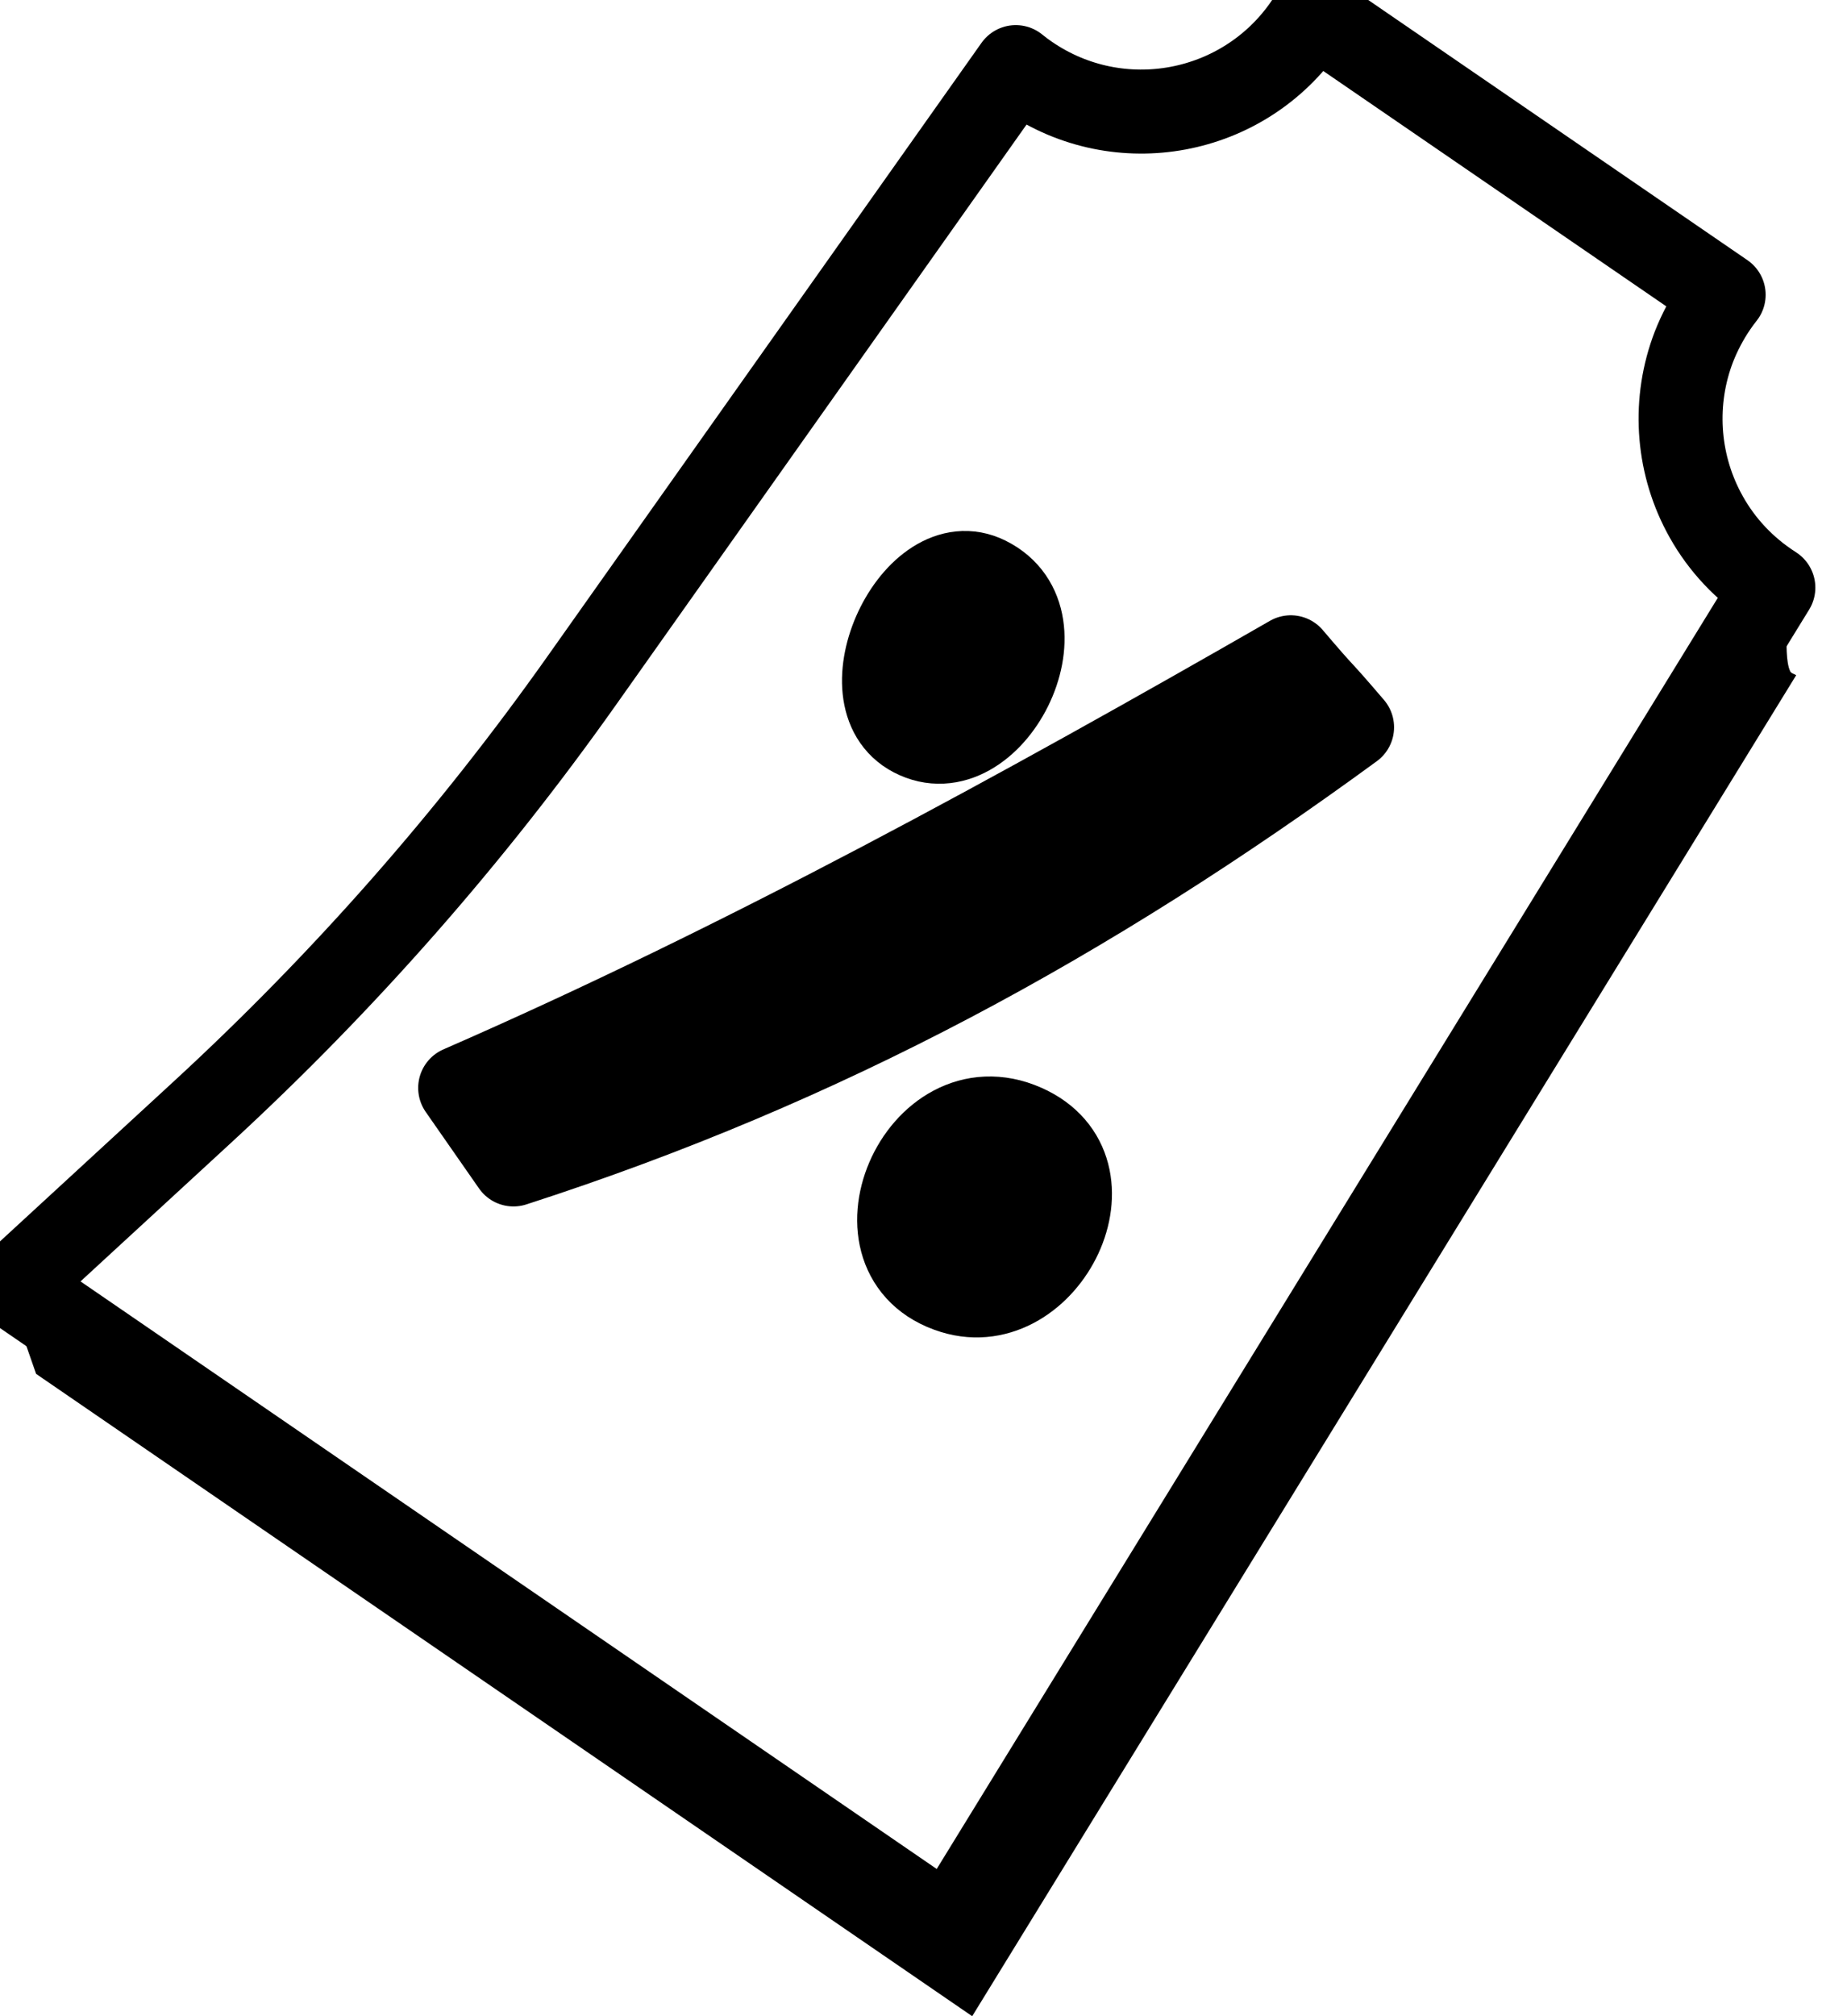
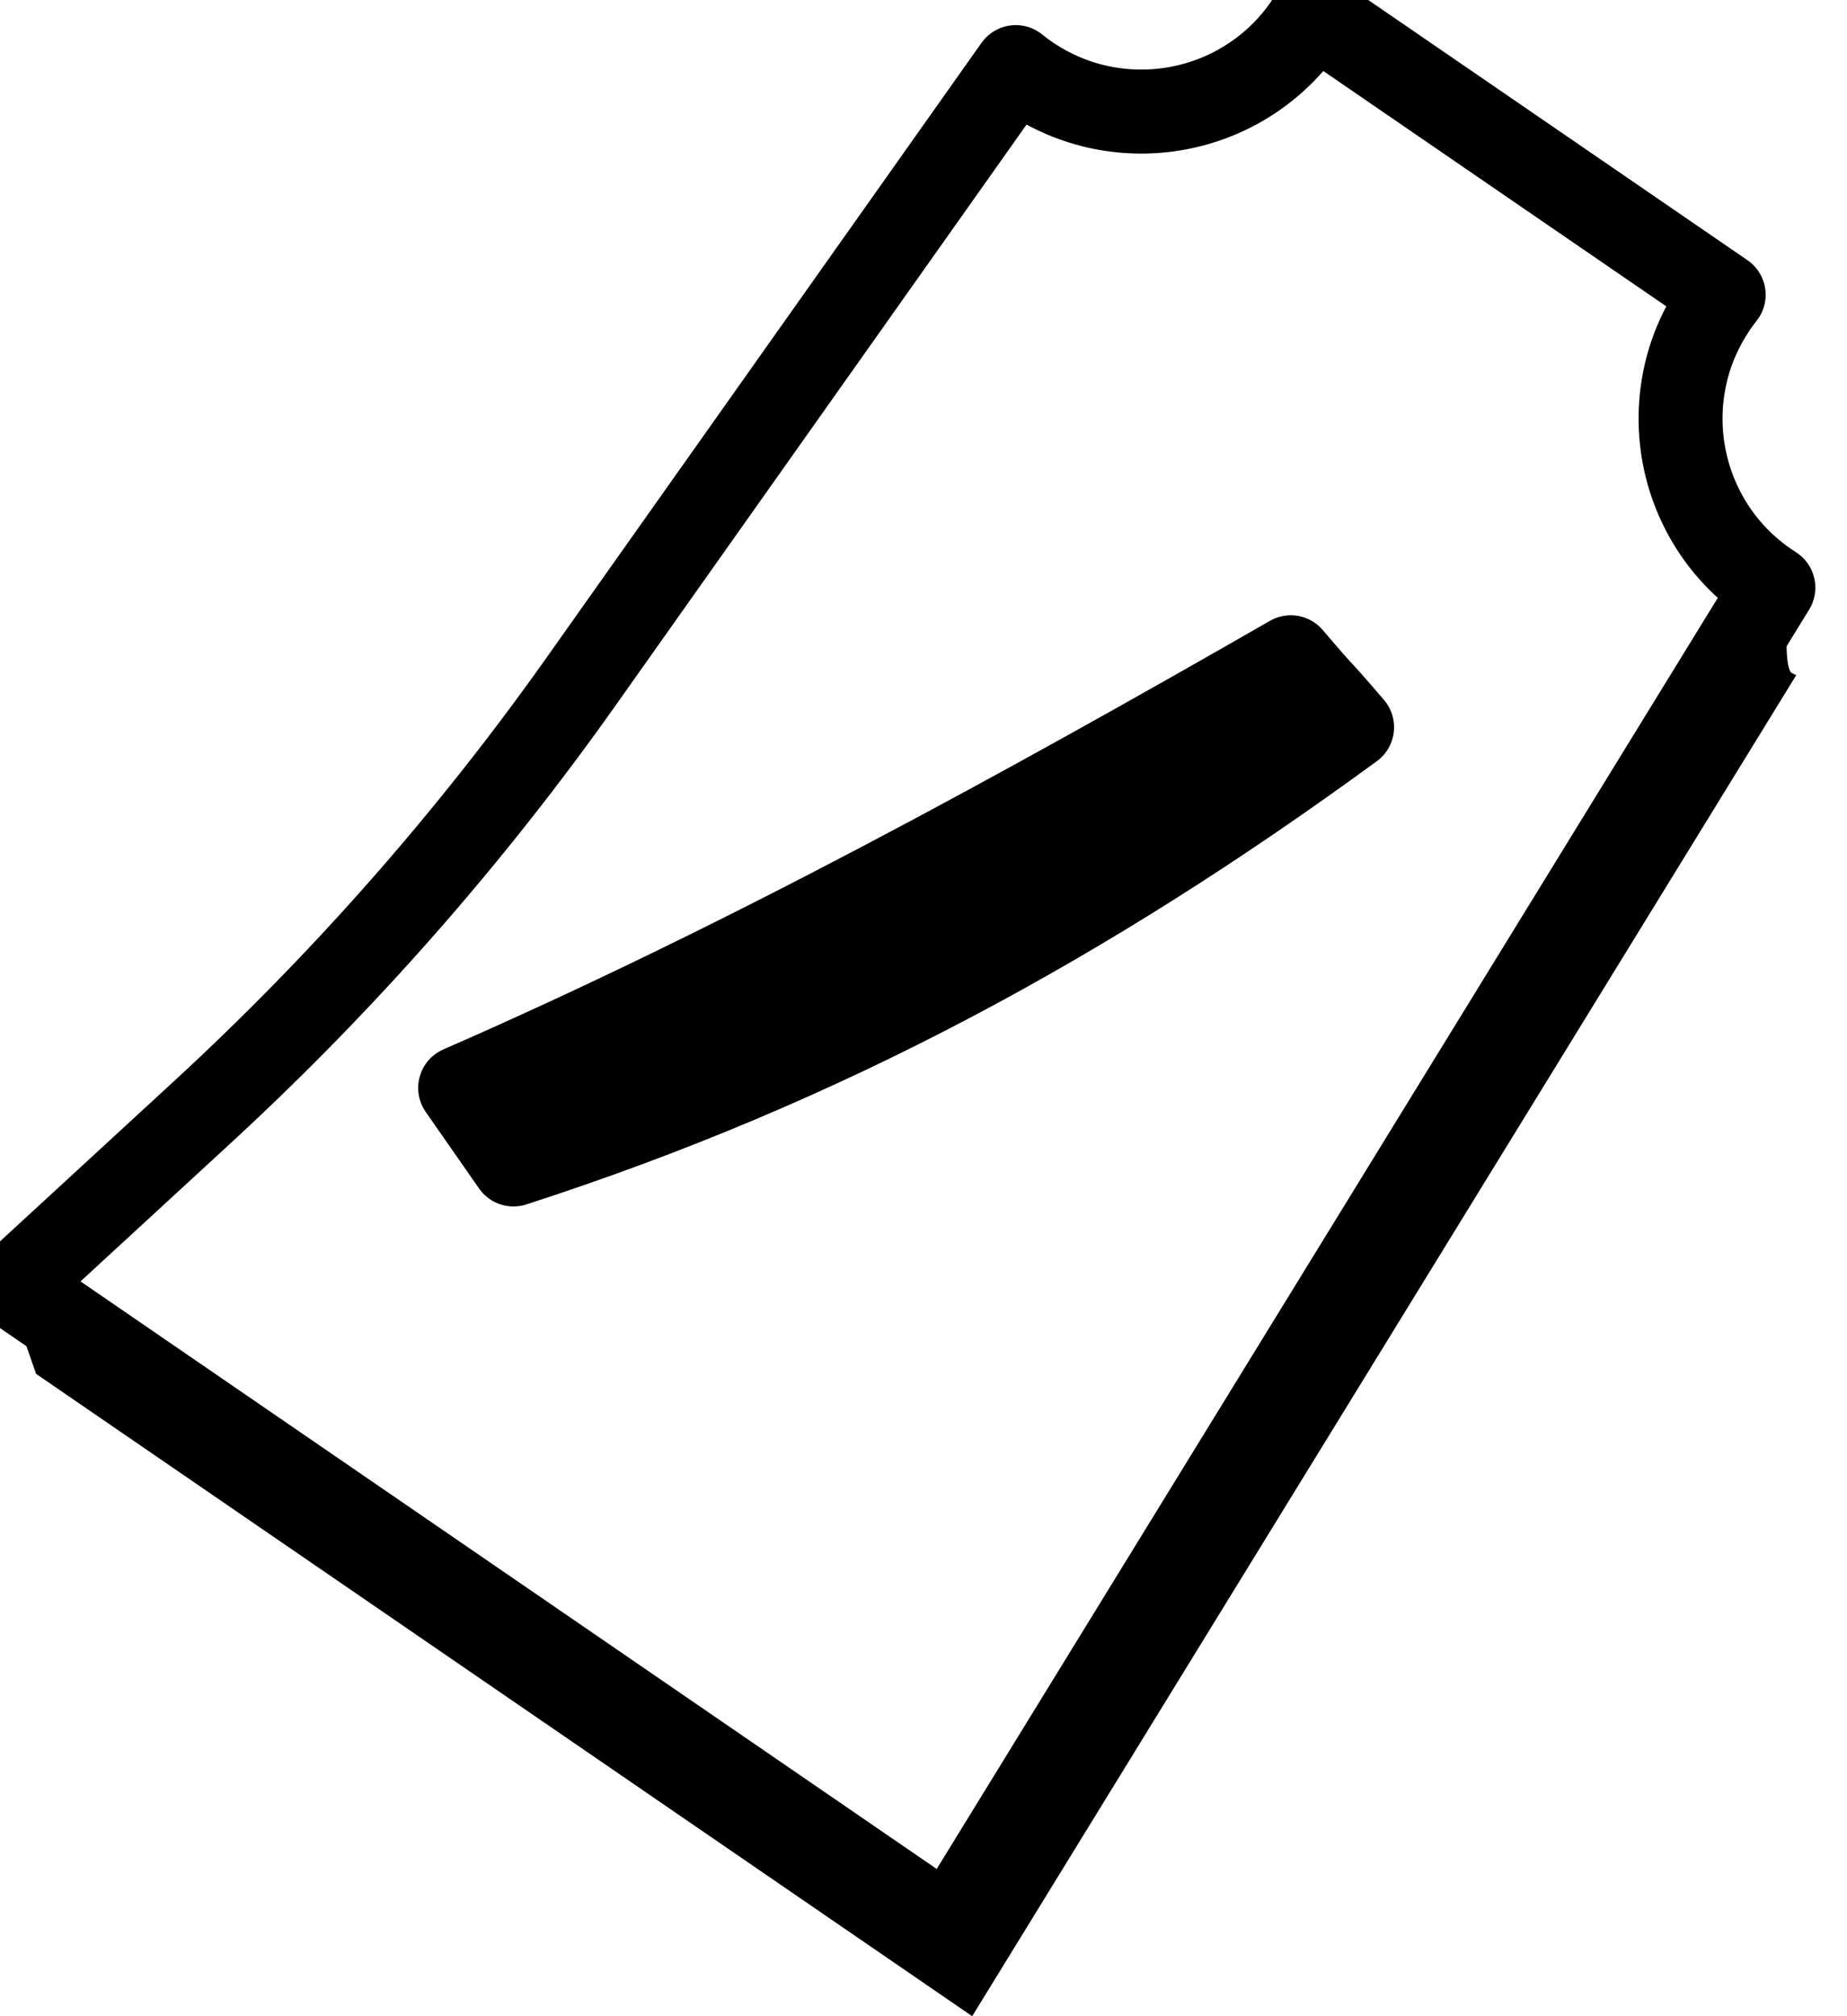
<svg xmlns="http://www.w3.org/2000/svg" fill="none" viewBox="0 0 22 24" height="24" width="22">
  <path stroke-linejoin="round" stroke-linecap="round" stroke="black" d="M21.123 6.995L20.806 7.51L11.308 22.957L0.881 15.806L0.158 15.311L2.412 13.237C4.096 11.687 5.612 9.964 6.934 8.095L12.099 0.799C12.147 0.838 12.197 0.876 12.249 0.911C13.333 1.654 14.814 1.378 15.557 0.295C15.588 0.25 15.617 0.204 15.644 0.158L20.531 3.509C20.497 3.551 20.466 3.594 20.435 3.639C20.329 3.794 20.244 3.957 20.178 4.124C19.927 4.772 19.975 5.491 20.29 6.091C20.464 6.424 20.72 6.72 21.051 6.947C21.075 6.964 21.099 6.979 21.123 6.995Z" />
  <path fill="black" d="M21.395 8.037L11.58 24L0.43 16.354L0.068 15.317L11.308 22.957L21.208 6.943C21.351 7.124 21.221 7.769 21.323 7.99C21.335 8.016 21.371 8.022 21.395 8.037Z" />
  <path stroke-linejoin="round" stroke-linecap="round" stroke="black" fill="black" d="M16.105 8.657C15.639 8.112 15.84 8.37 15.375 7.824C12.174 9.661 8.865 11.475 5.481 12.95C5.885 13.53 5.712 13.281 6.116 13.861C9.828 12.662 12.955 10.959 16.105 8.657Z" />
-   <path stroke-linejoin="round" stroke-linecap="round" stroke="black" fill="black" d="M10.876 8.75C11.798 9.232 12.754 7.38 11.756 6.884C10.899 6.457 10.027 8.307 10.876 8.75Z" />
-   <path stroke-linejoin="round" stroke-linecap="round" stroke="black" fill="black" d="M11.356 15.378C12.461 15.717 13.365 13.918 12.201 13.405C10.949 12.853 10.037 14.972 11.356 15.378Z" />
</svg>